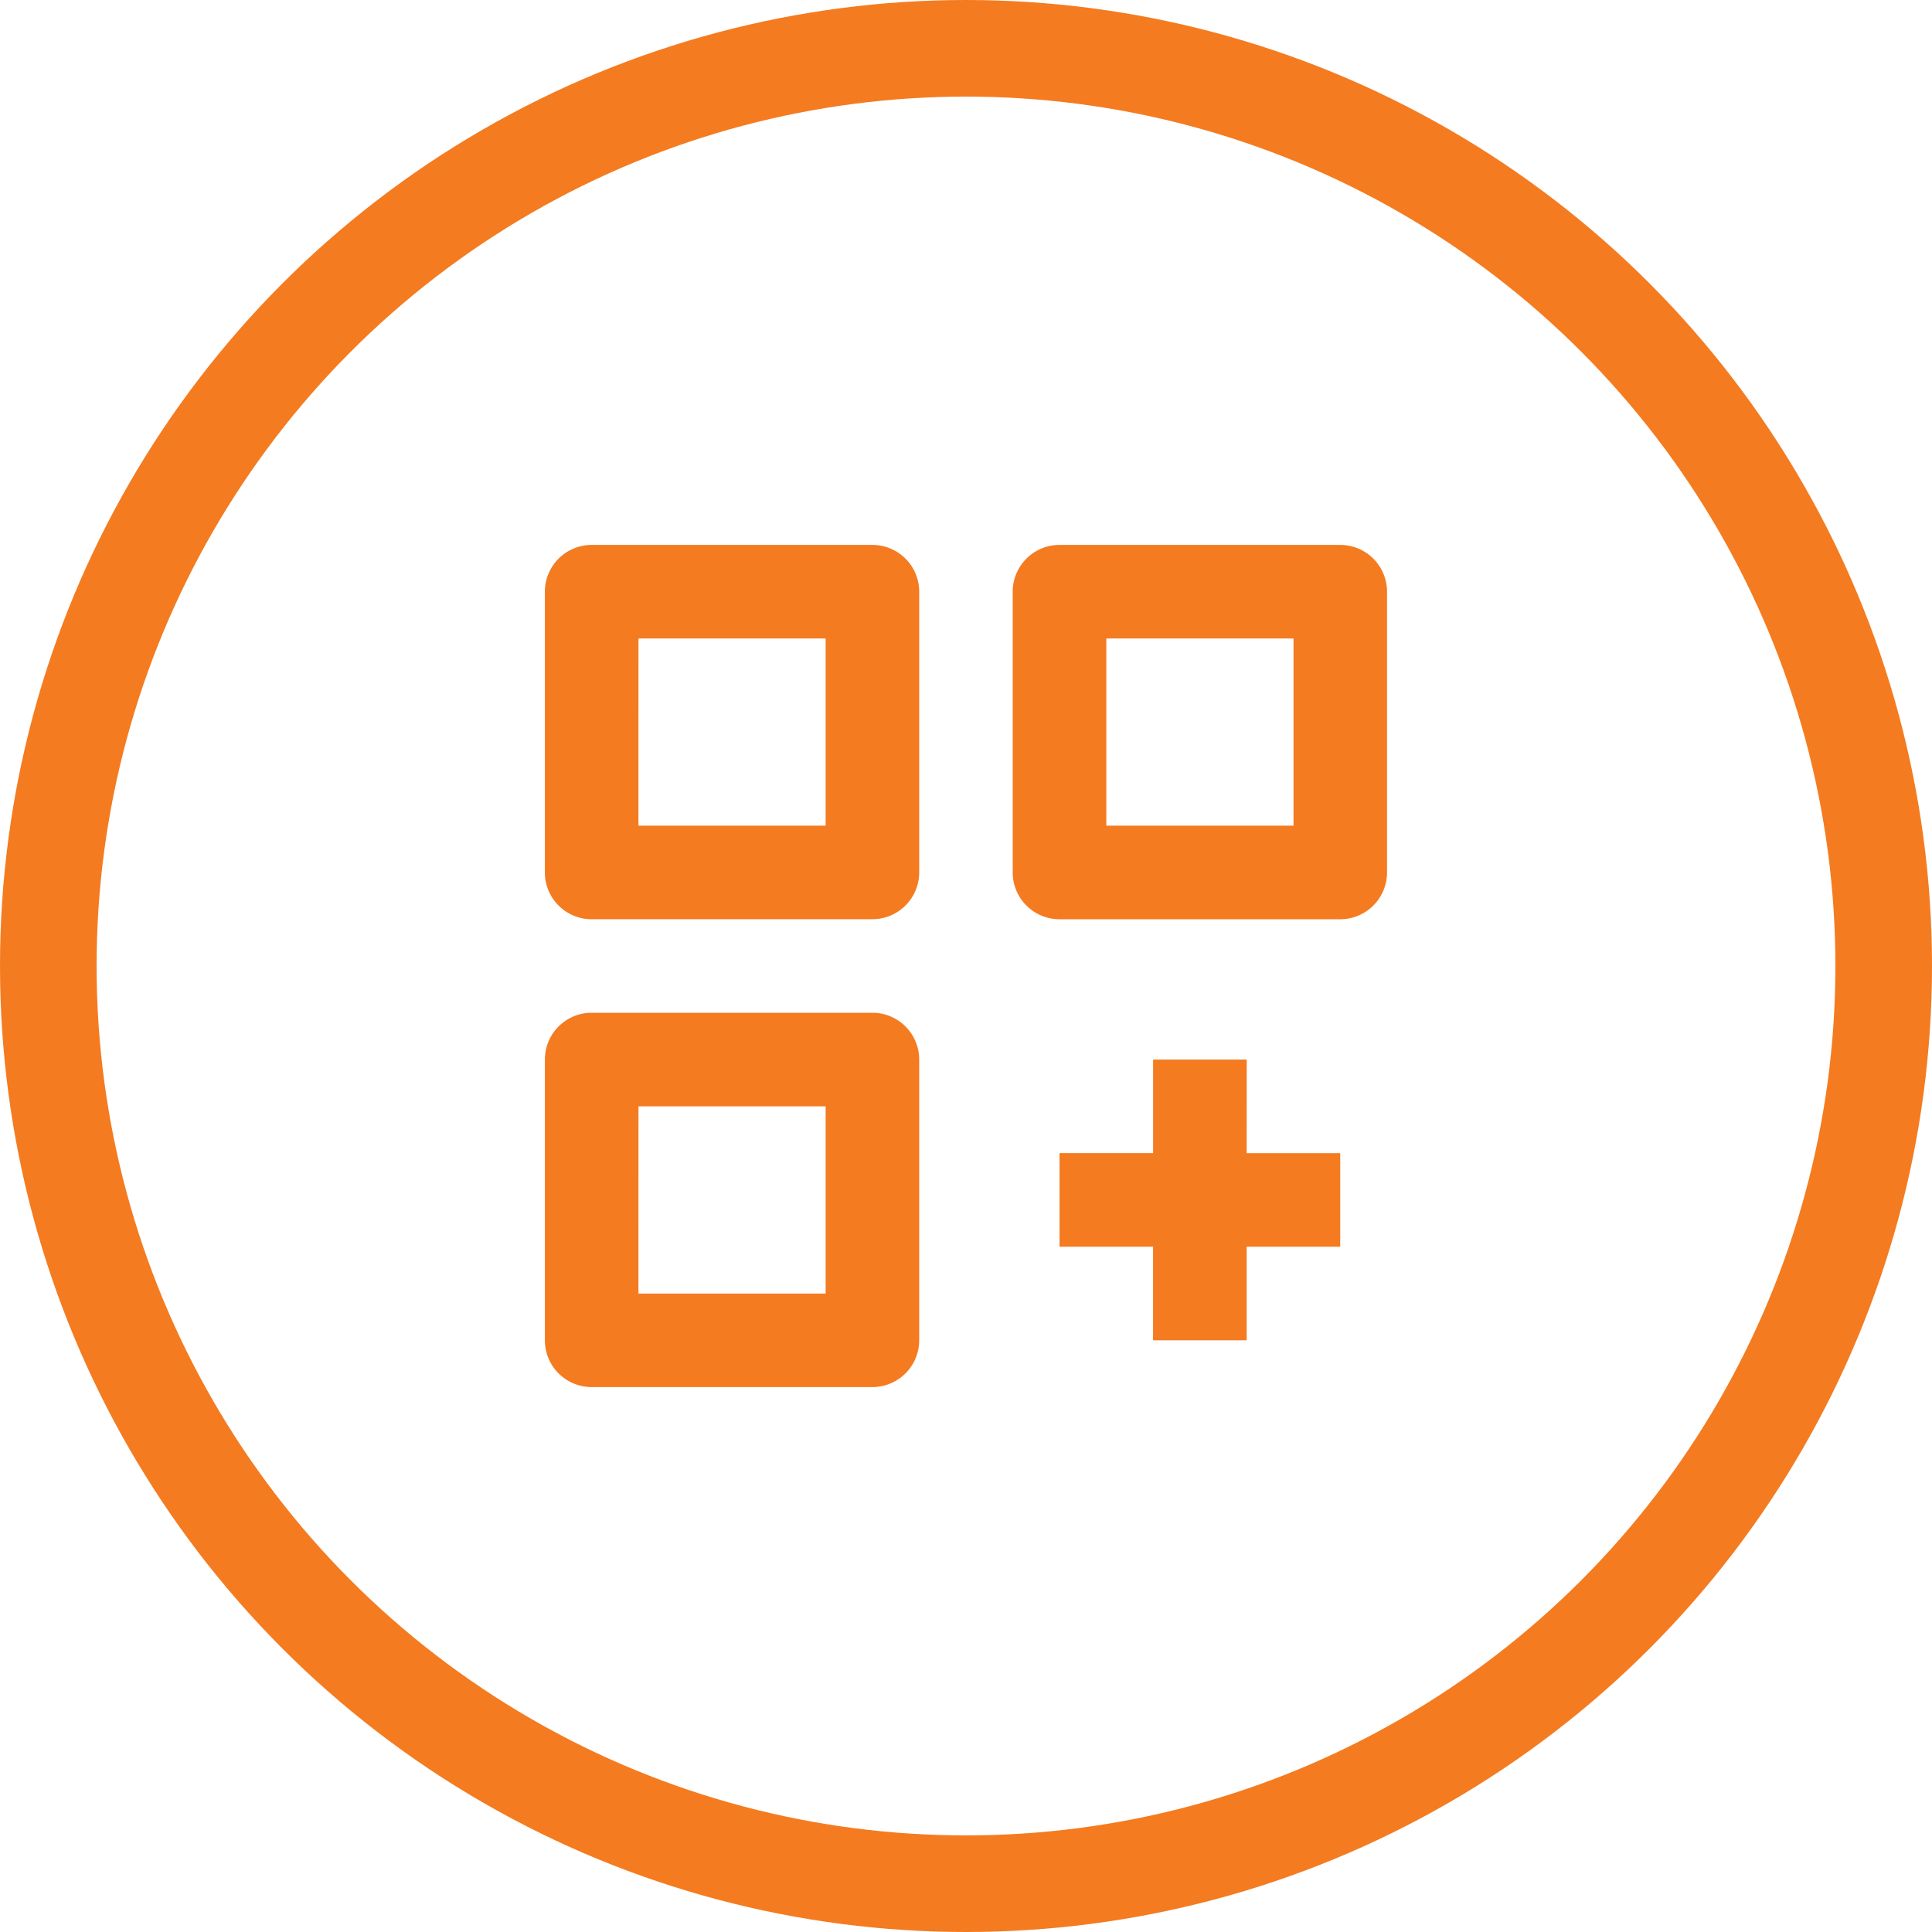
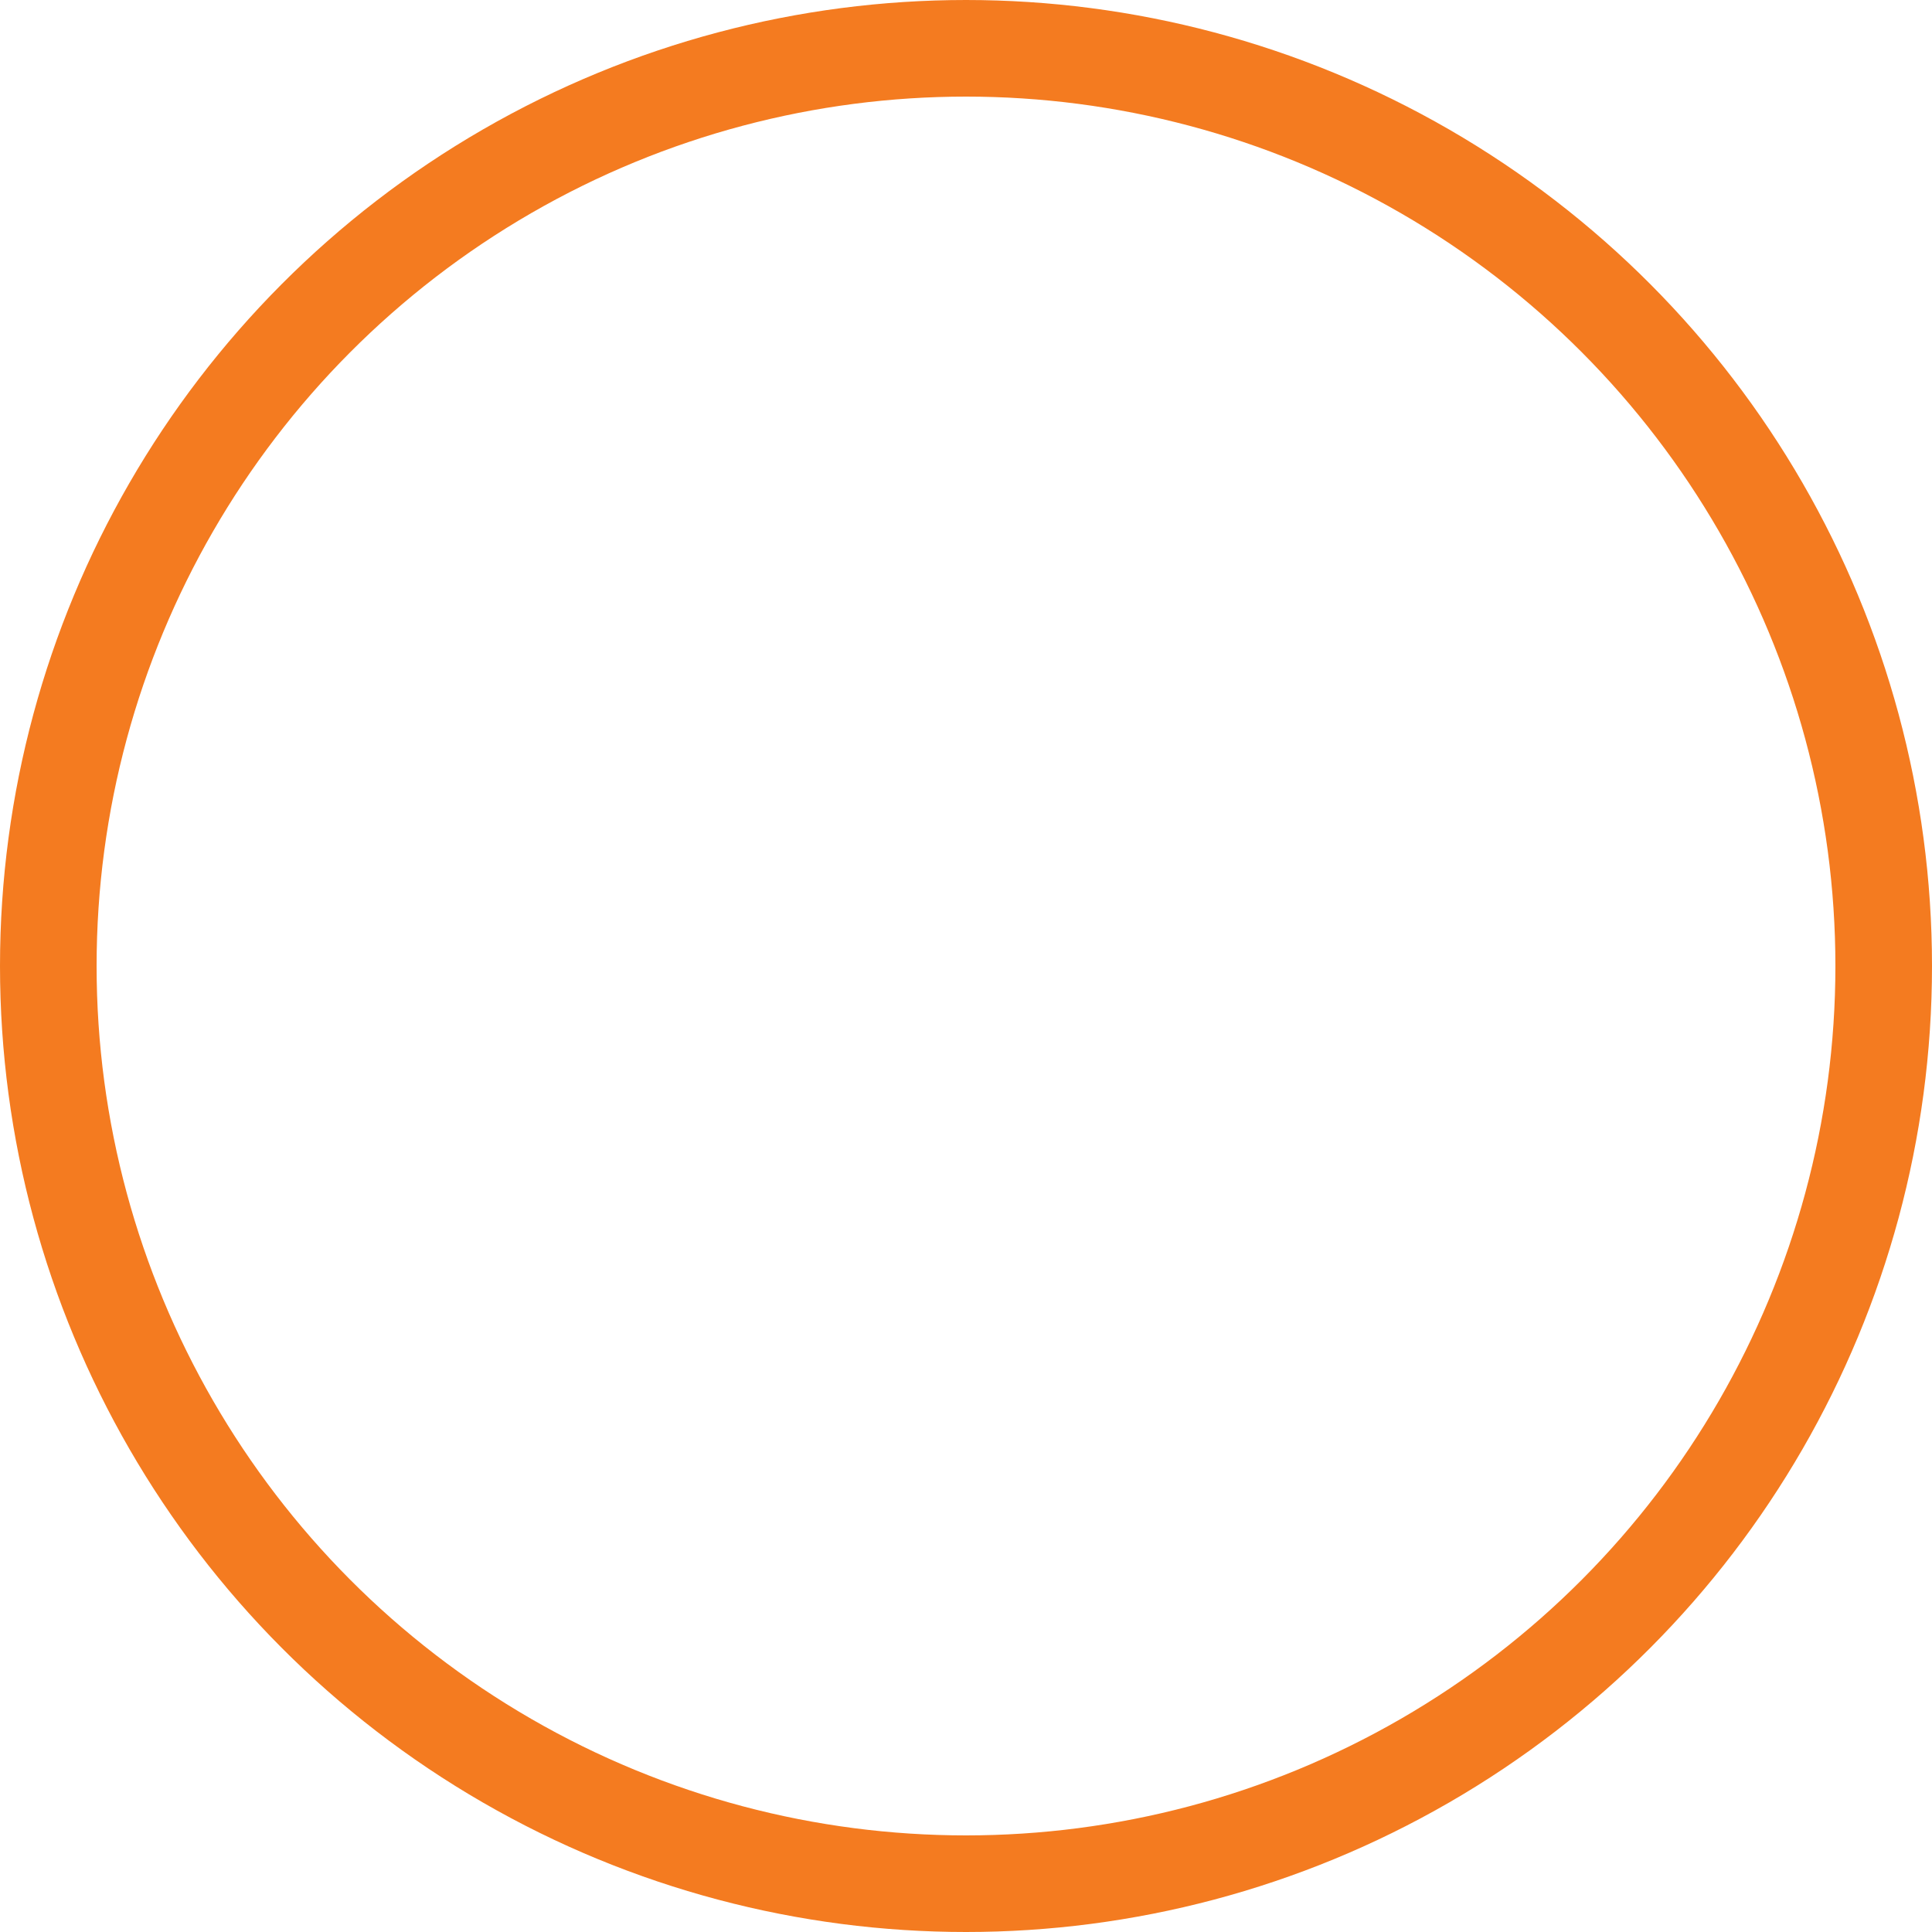
<svg xmlns="http://www.w3.org/2000/svg" id="Group_1323" data-name="Group 1323" width="40" height="40" viewBox="0 0 40 40">
  <g id="Group_109" data-name="Group 109">
    <g id="Group_33" data-name="Group 33">
      <g id="Ellipse_5" data-name="Ellipse 5" fill="none" stroke="#f47b20" stroke-width="2">
-         <circle cx="20" cy="20" r="20" stroke="none" />
        <circle cx="20" cy="20" r="19" fill="none" />
      </g>
    </g>
  </g>
  <g id="bx-customize" transform="translate(11.281 11.282)">
-     <path id="Path_761" data-name="Path 761" d="M24.969,31.749h5.812a.969.969,0,0,0,.969-.969V24.969A.969.969,0,0,0,30.781,24H24.969a.969.969,0,0,0-.969.969v5.812a.969.969,0,0,0,.969.969Zm.969-5.812h3.875v3.875H25.937ZM40.467,24H34.655a.969.969,0,0,0-.969.969v5.812a.969.969,0,0,0,.969.969h5.812a.969.969,0,0,0,.969-.969V24.969A.969.969,0,0,0,40.467,24ZM39.5,29.812H35.624V25.937H39.5ZM30.781,41.436a.969.969,0,0,0,.969-.969V34.655a.969.969,0,0,0-.969-.969H24.969a.969.969,0,0,0-.969.969v5.812a.969.969,0,0,0,.969.969Zm-4.843-5.812h3.875V39.5H25.937Zm12.593-.969H36.593v1.937H34.655V38.53h1.937v1.937H38.53V38.53h1.937V36.593H38.53Z" transform="translate(-24 -24)" fill="#f47b20" />
-   </g>
+     </g>
</svg>